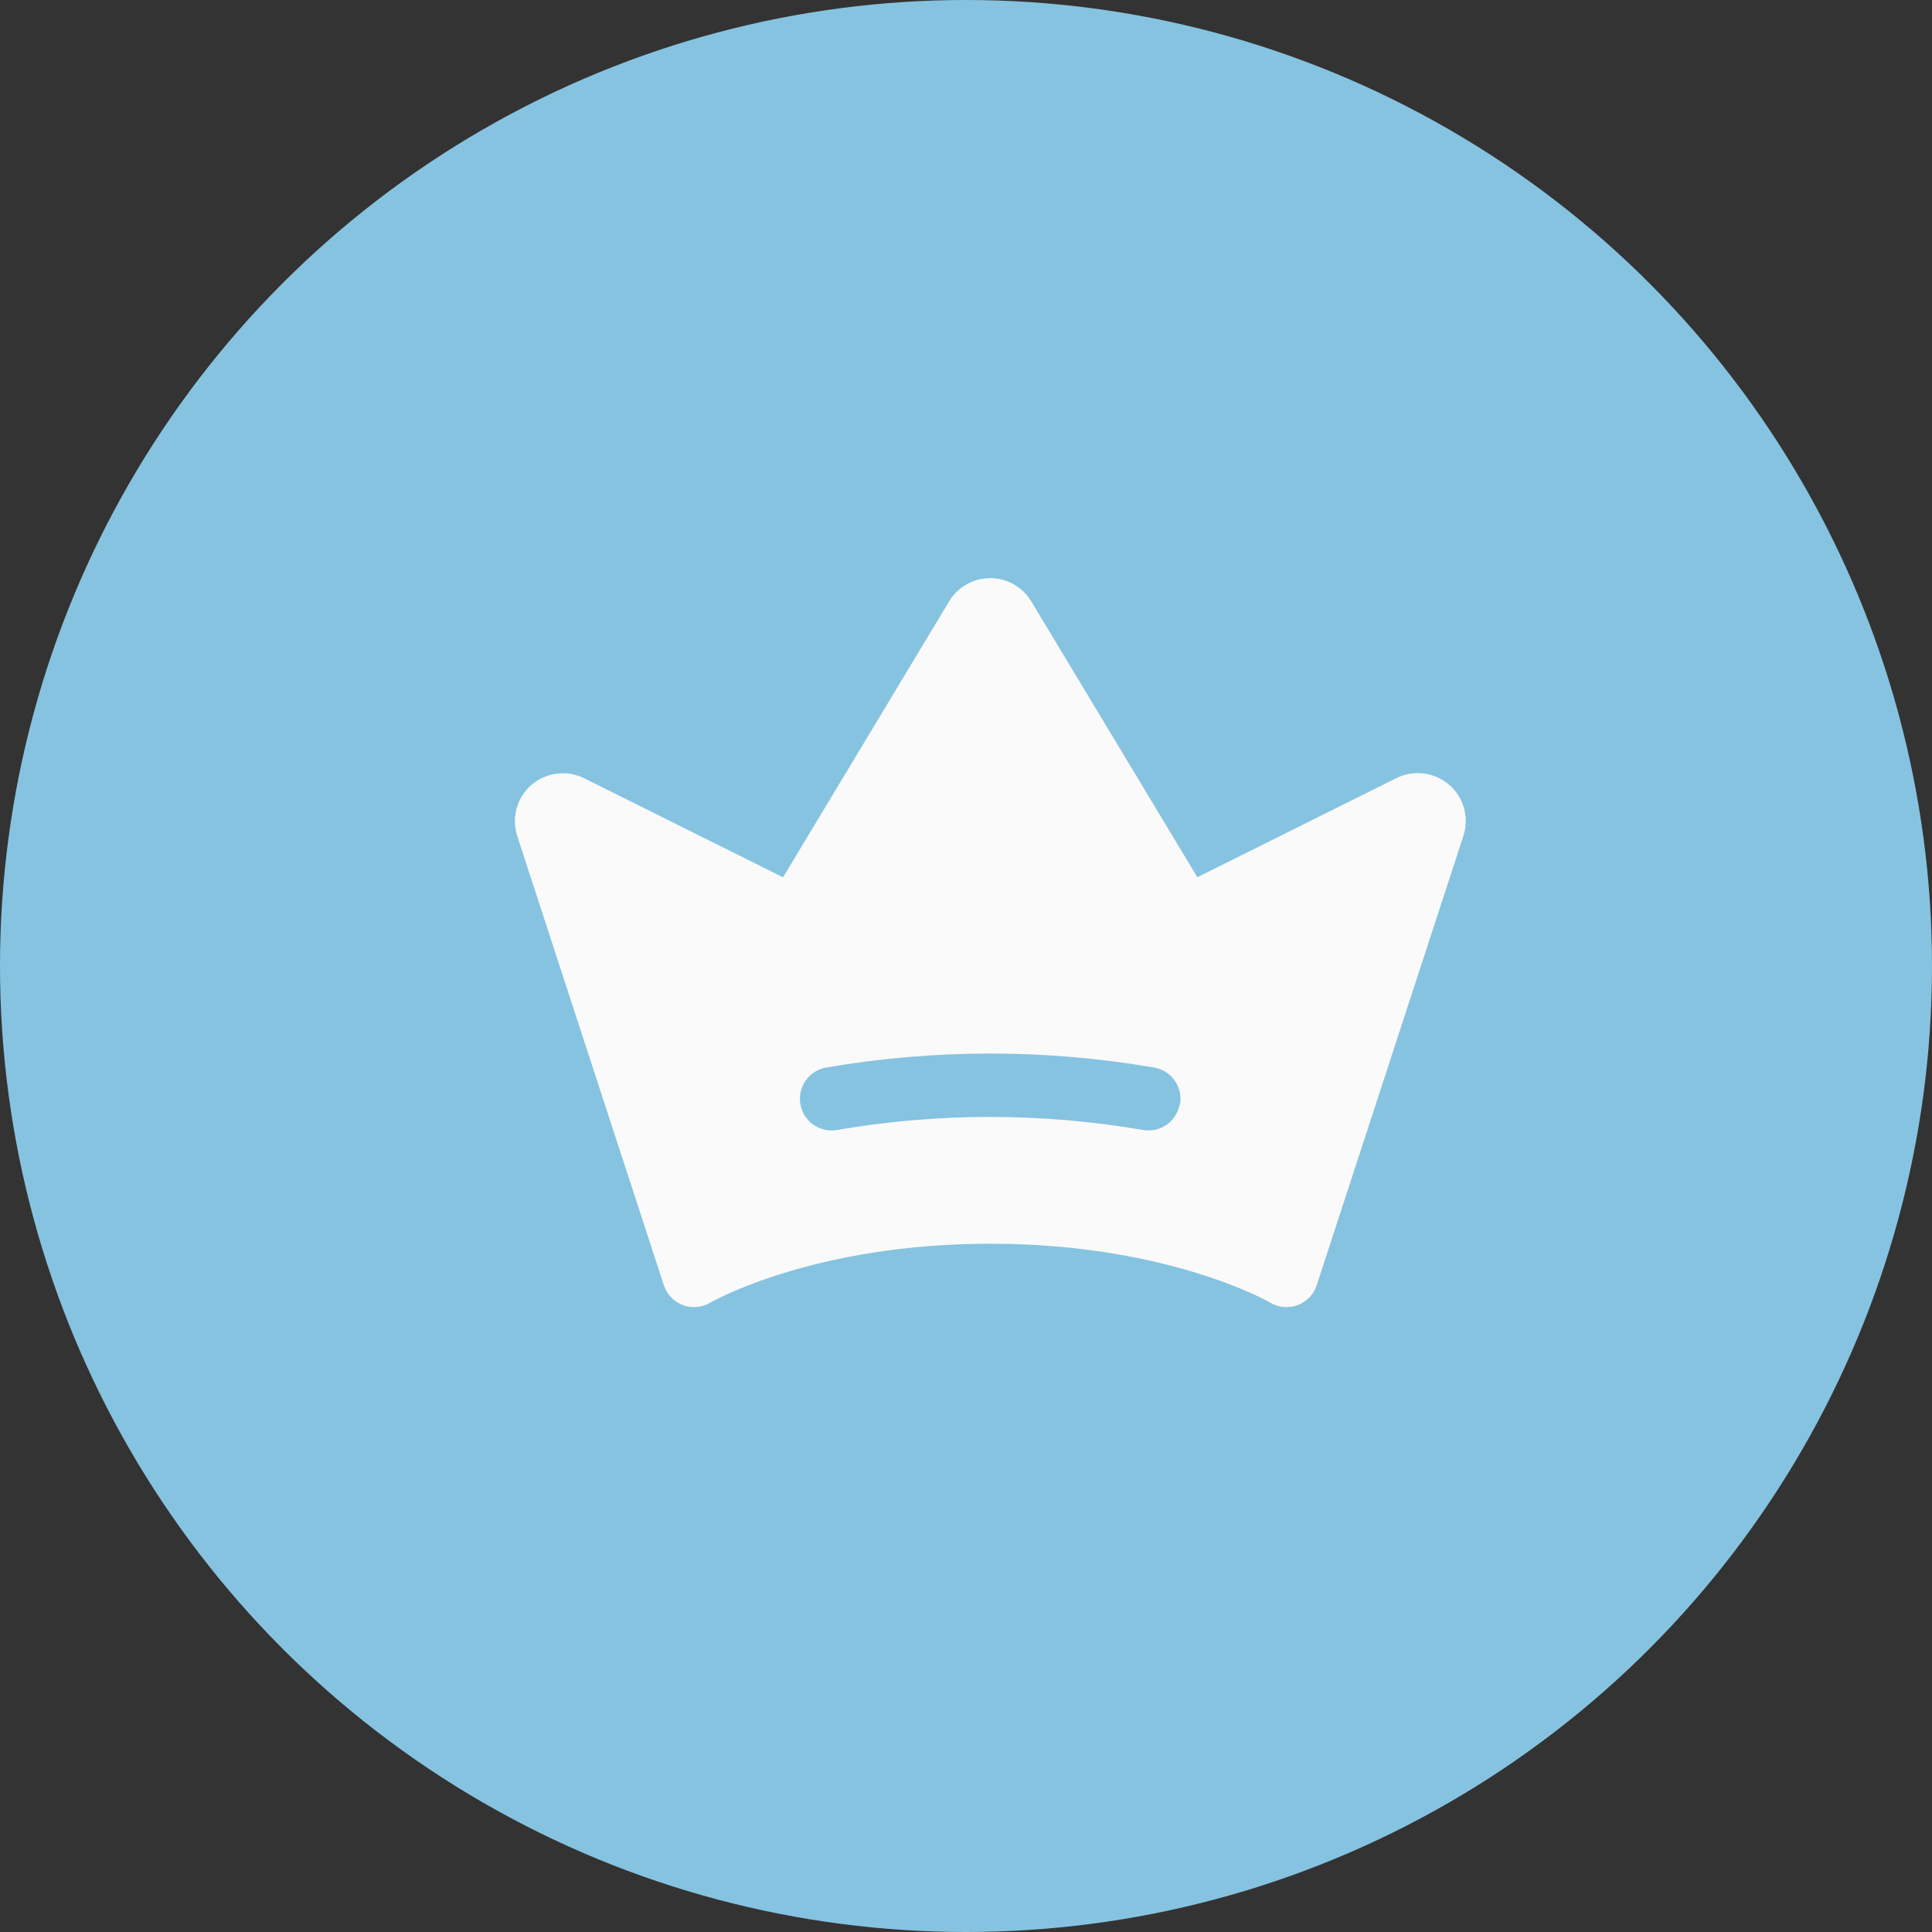
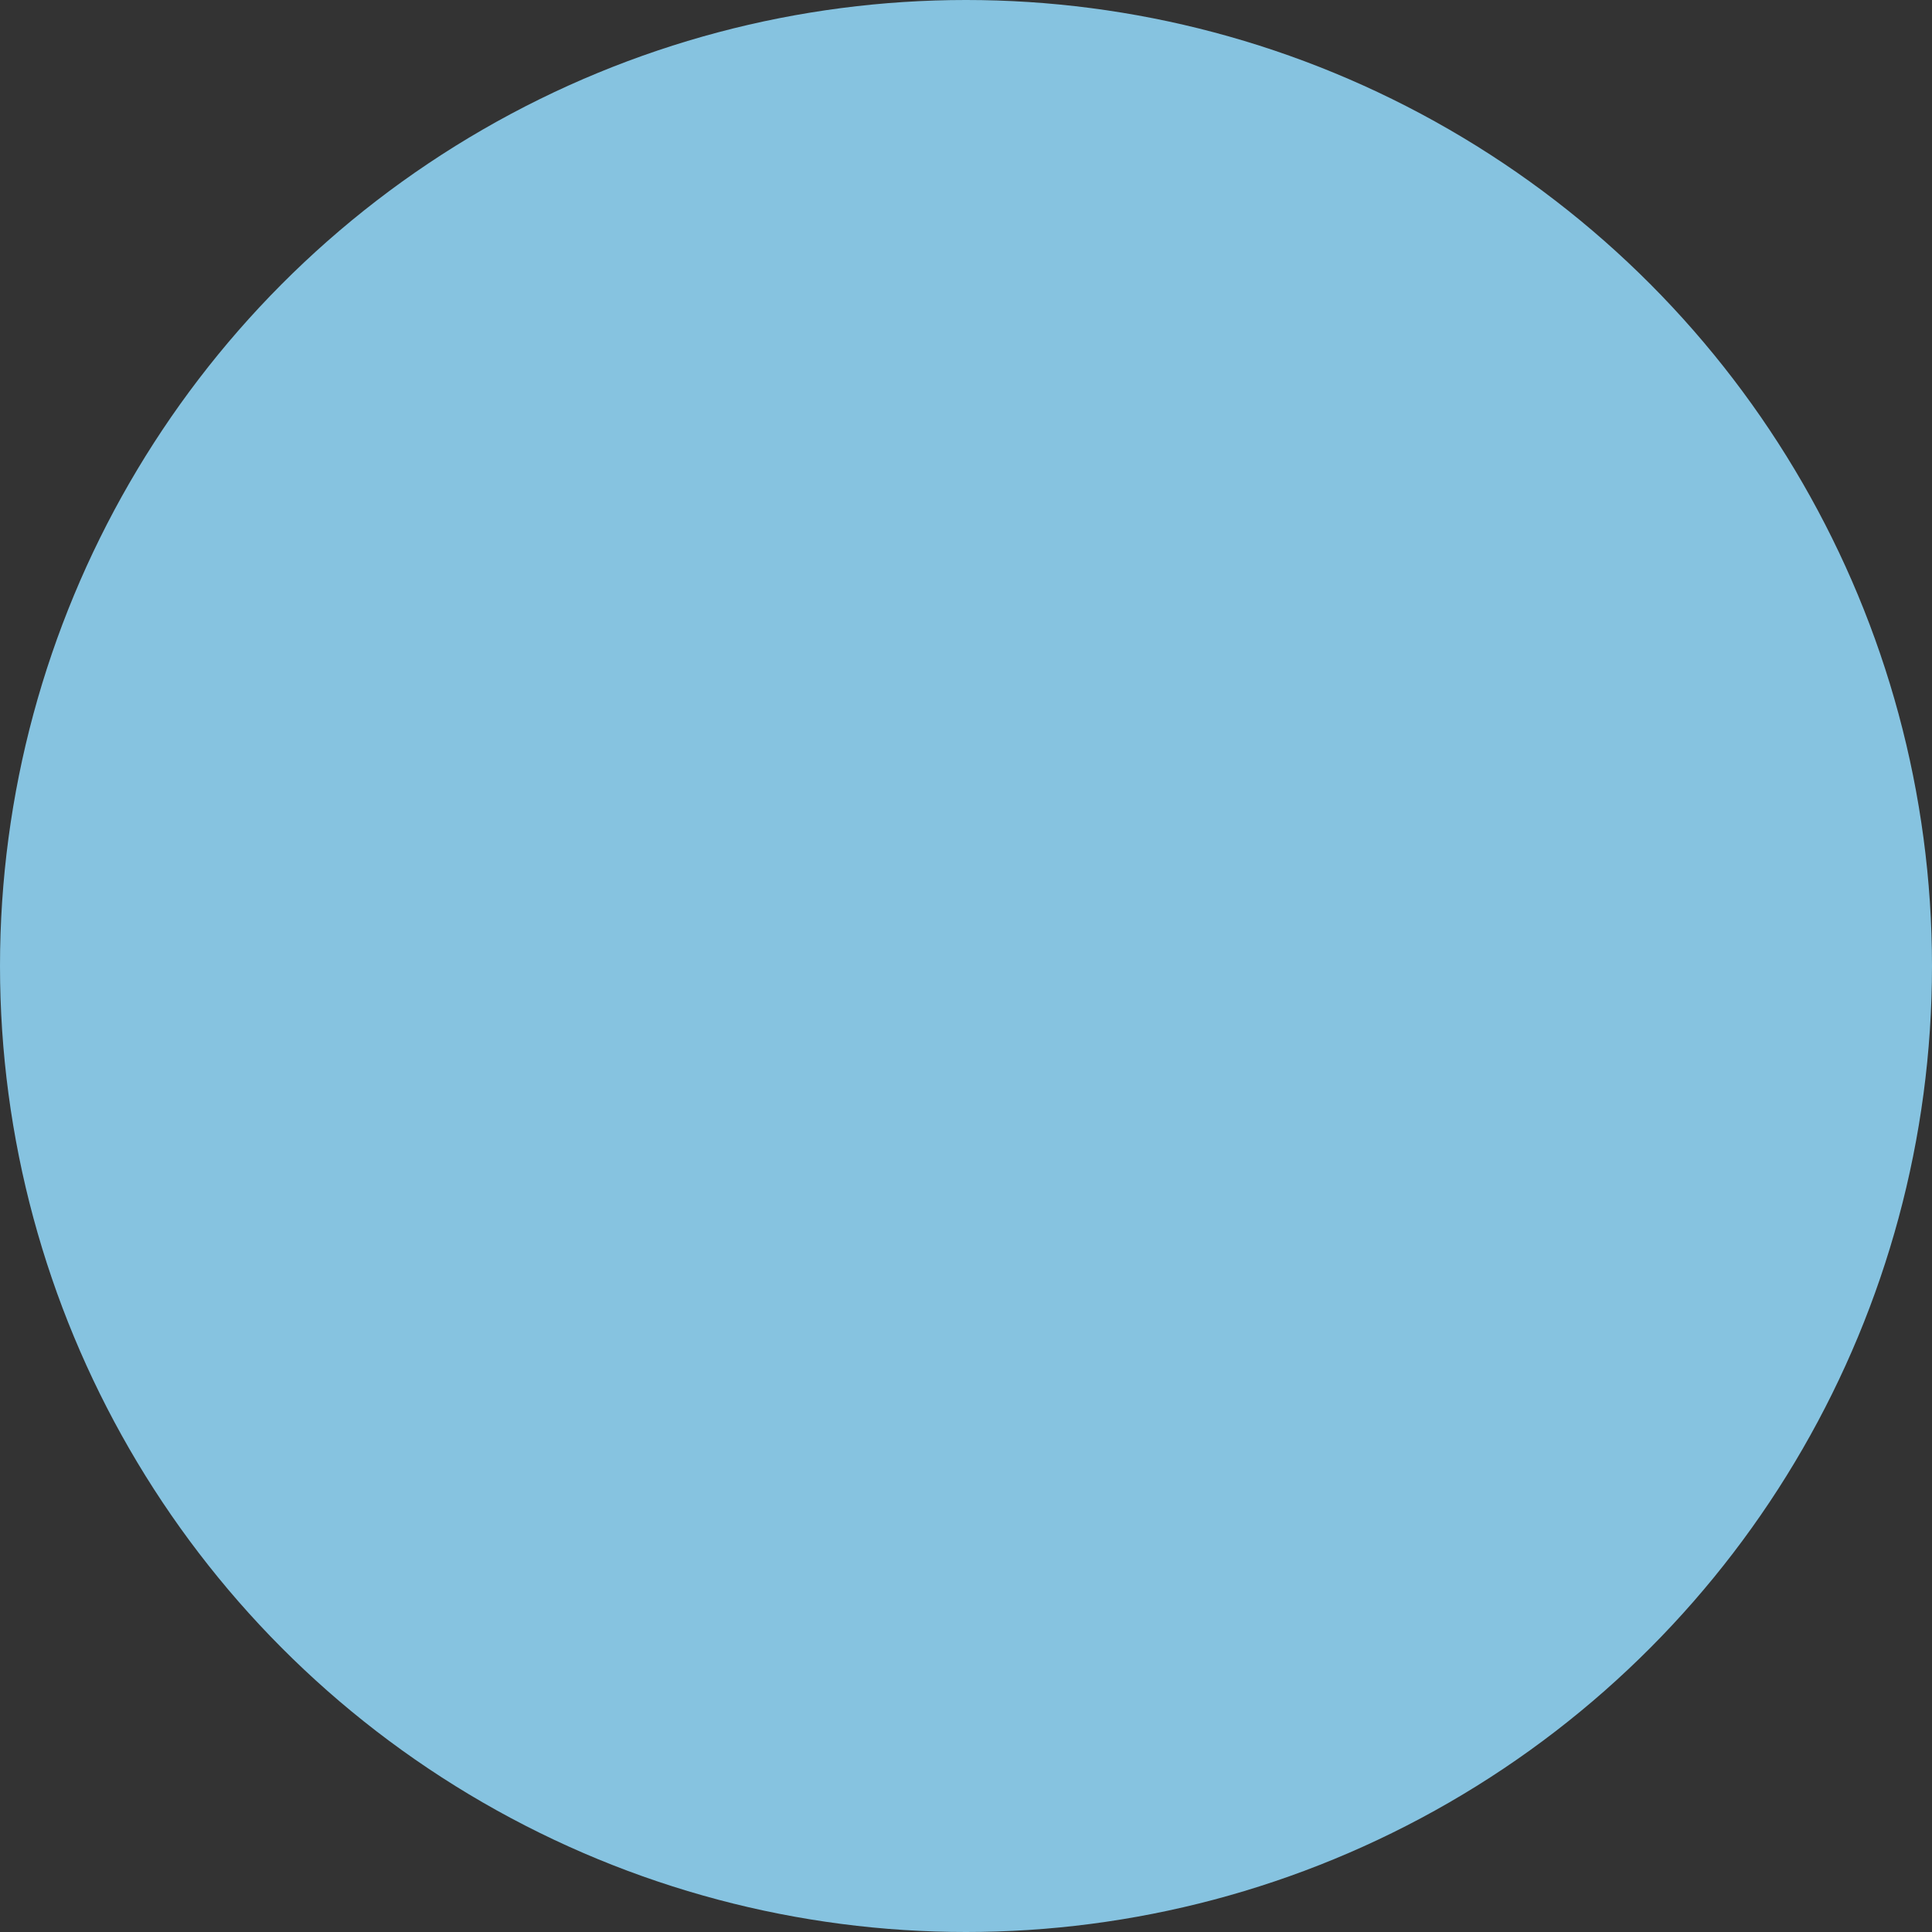
<svg xmlns="http://www.w3.org/2000/svg" fill="none" height="40" viewBox="0 0 40 40" width="40">
  <rect x="0" y="0" width="40" height="40" fill="#333333" stroke="none" />
  <circle cx="20" cy="20" fill="#86c3e0" r="20" />
-   <path d="m30.003 16.25c-.148-.129-.331-.211-.526-.236-.195-.025-.393.009-.568.097l-4.119 2.051-3.439-5.712c-.088-.147-.213-.268-.362-.352-.149-.084-.317-.128-.488-.128-.171 0-.339.044-.488.128-.149.084-.274.205-.362.352l-3.439 5.714-4.117-2.051c-.175-.087-.372-.12-.567-.096-.194.025-.377.106-.525.234-.148.128-.255.297-.307.485-.052.189-.048.388.013.574l3.035 9.299c.031.093.082.179.15.25s.151.126.243.161c.092.035.191.048.288.04.098-.009.193-.039.277-.089.021-.012 2.118-1.221 5.8-1.221 3.682 0 5.779 1.208 5.798 1.22.085.051.179.081.278.09.098.009.197-.005.289-.039.092-.035.176-.089.244-.161.068-.071.119-.157.15-.251l3.035-9.297c.062-.186.068-.387.016-.576-.052-.189-.159-.359-.307-.487zm-5.578 6.612c-.027.152-.106.289-.224.389-.118.099-.267.154-.421.154-.038 0-.077-.003-.115-.01-2.096-.36-4.238-.36-6.334 0-.085.015-.172.013-.256-.006-.084-.019-.164-.054-.234-.103-.143-.1-.24-.252-.27-.424-.03-.171.009-.348.109-.49.1-.143.252-.24.424-.27 2.247-.386 4.543-.386 6.791 0 .085.015.167.046.24.092.073.046.136.106.186.177s.085.15.104.235c.019.084.021.172.006.257z" fill="#fafafa" />
</svg>